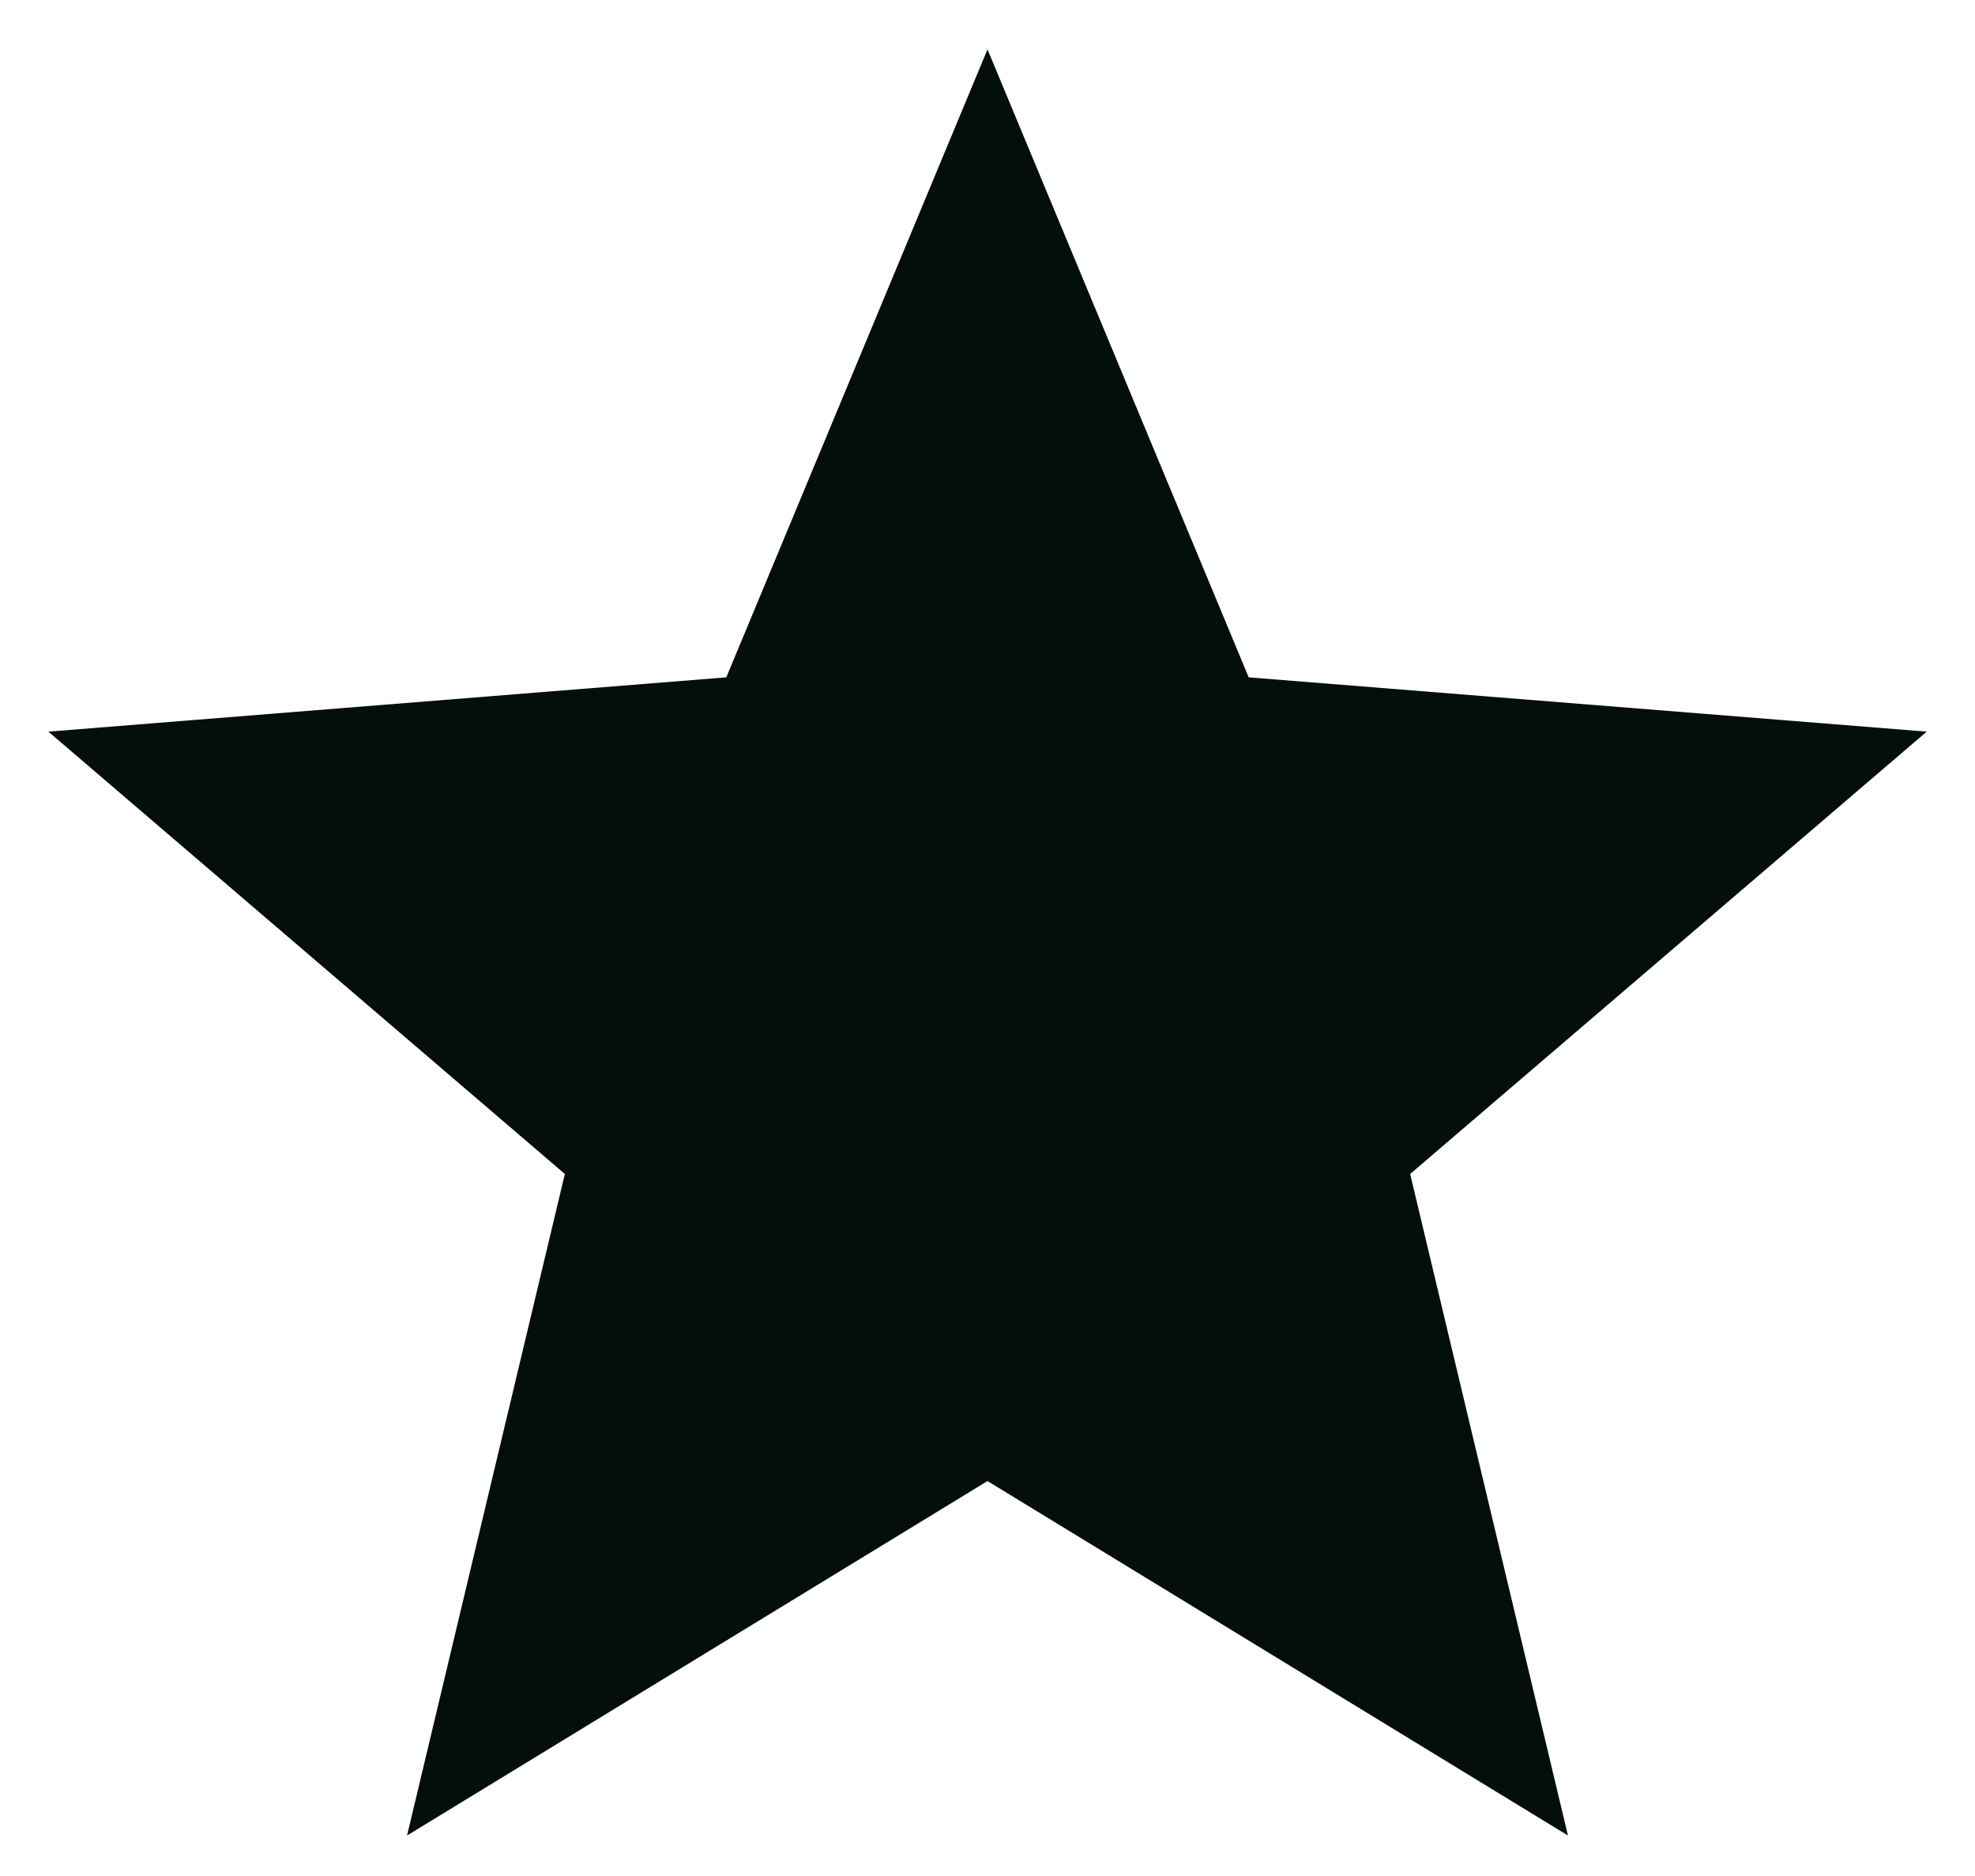
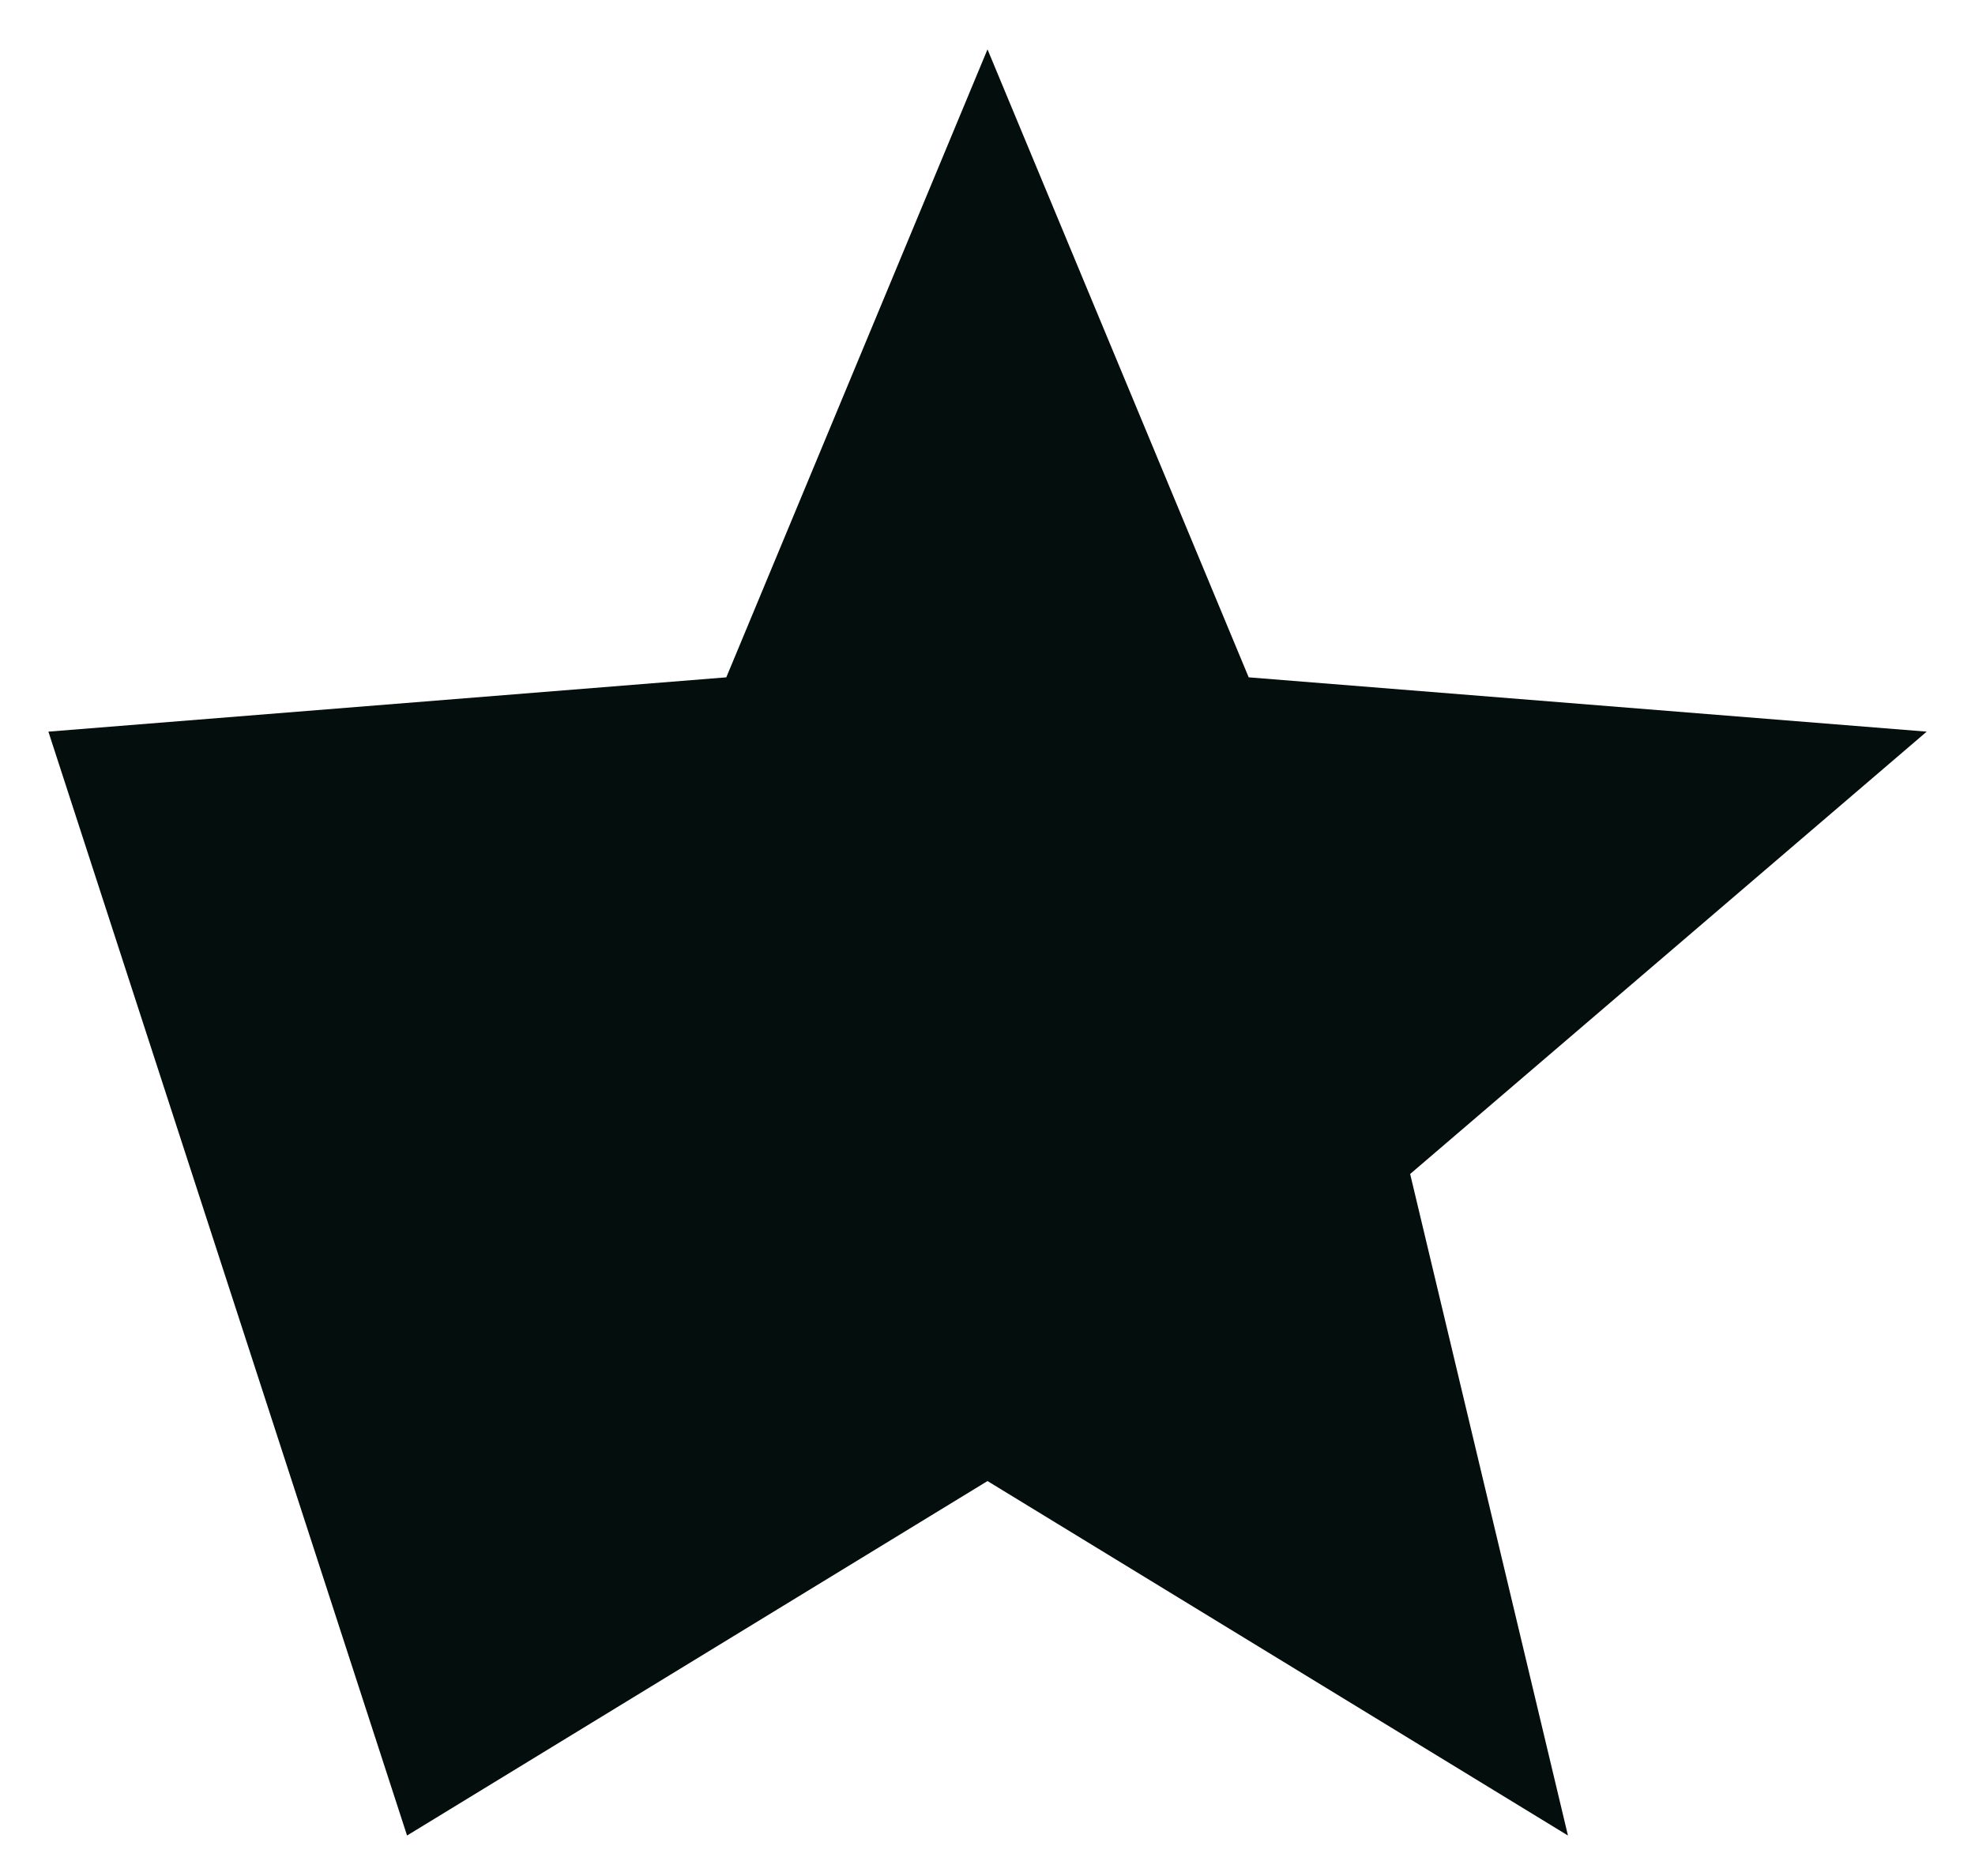
<svg xmlns="http://www.w3.org/2000/svg" width="20" height="19" viewBox="0 0 20 19" fill="none">
-   <path d="M10 15L4.122 18.59L5.72 11.89L0.49 7.41L7.355 6.86L10 0.5L12.645 6.86L19.511 7.41L14.28 11.89L15.878 18.59L10 15Z" fill="#030E0D" />
+   <path d="M10 15L4.122 18.59L0.49 7.41L7.355 6.86L10 0.5L12.645 6.86L19.511 7.41L14.28 11.89L15.878 18.59L10 15Z" fill="#030E0D" />
</svg>